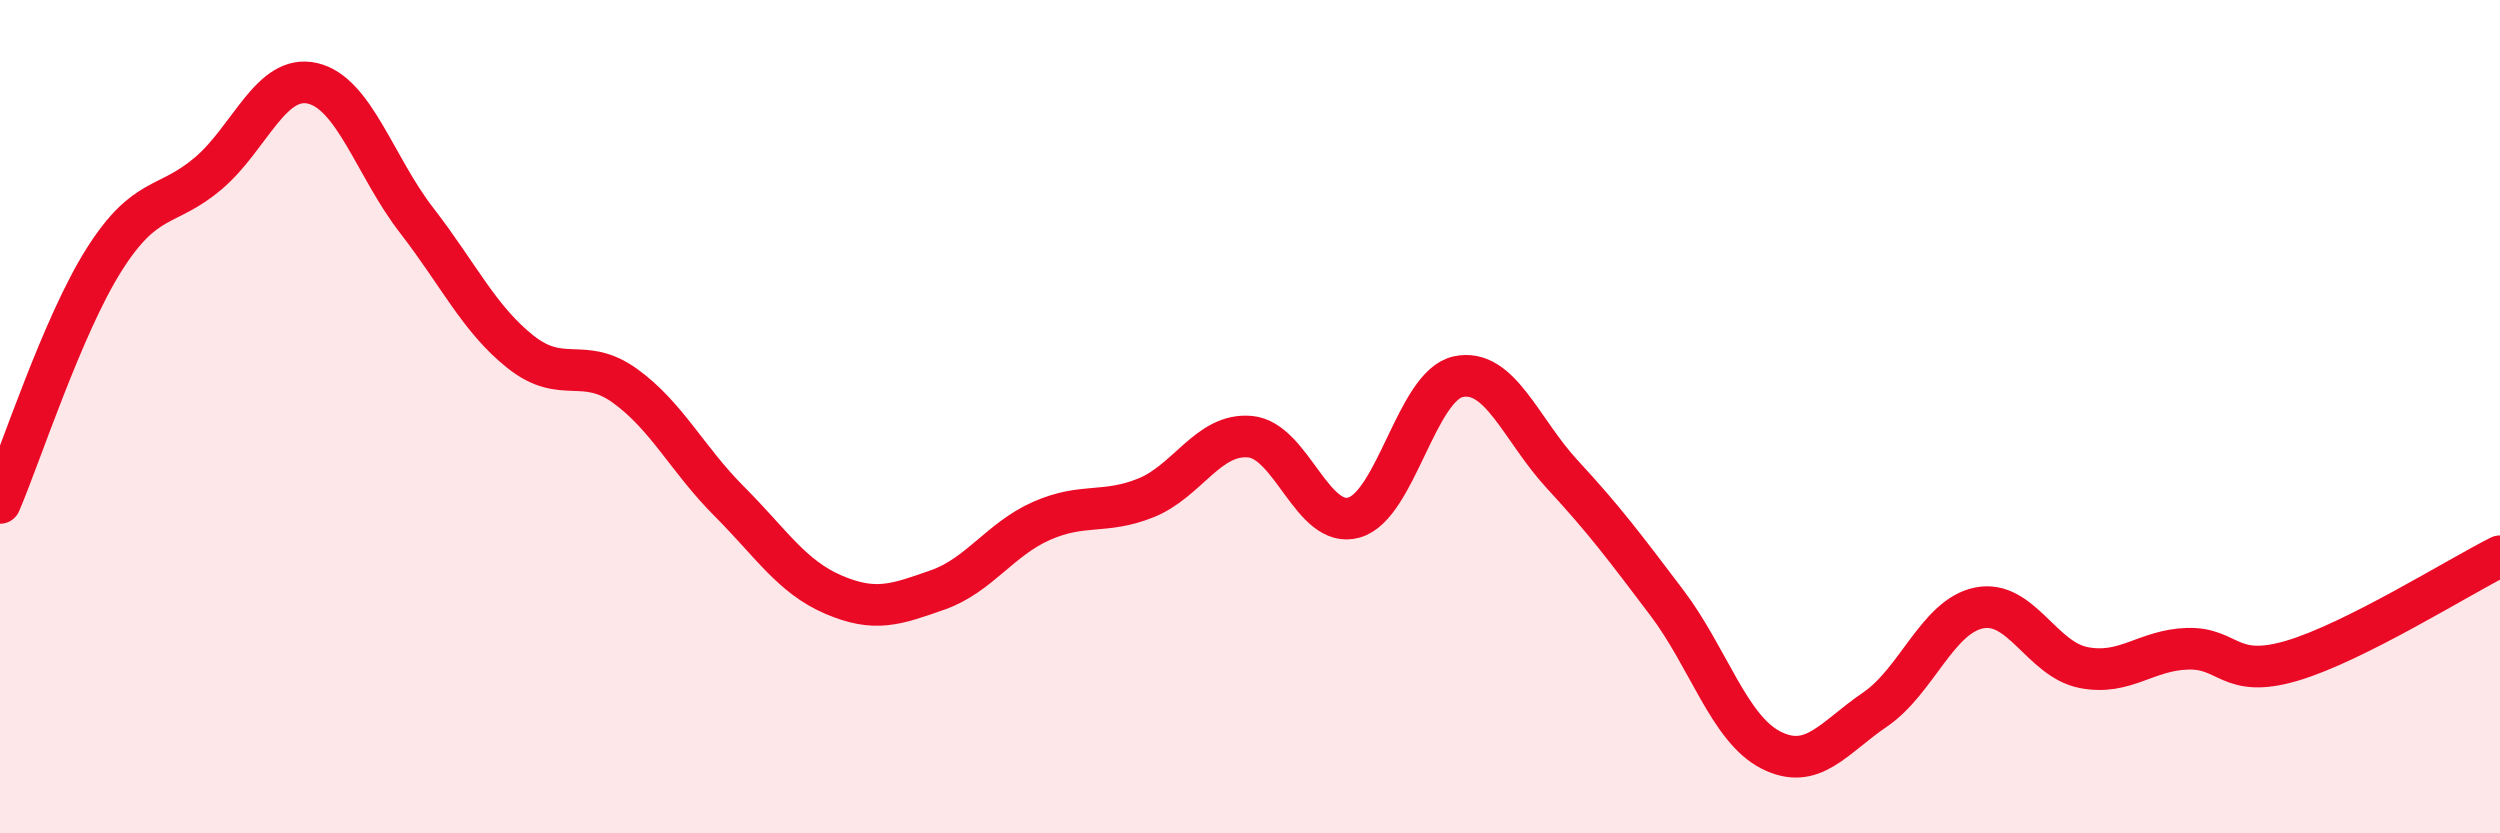
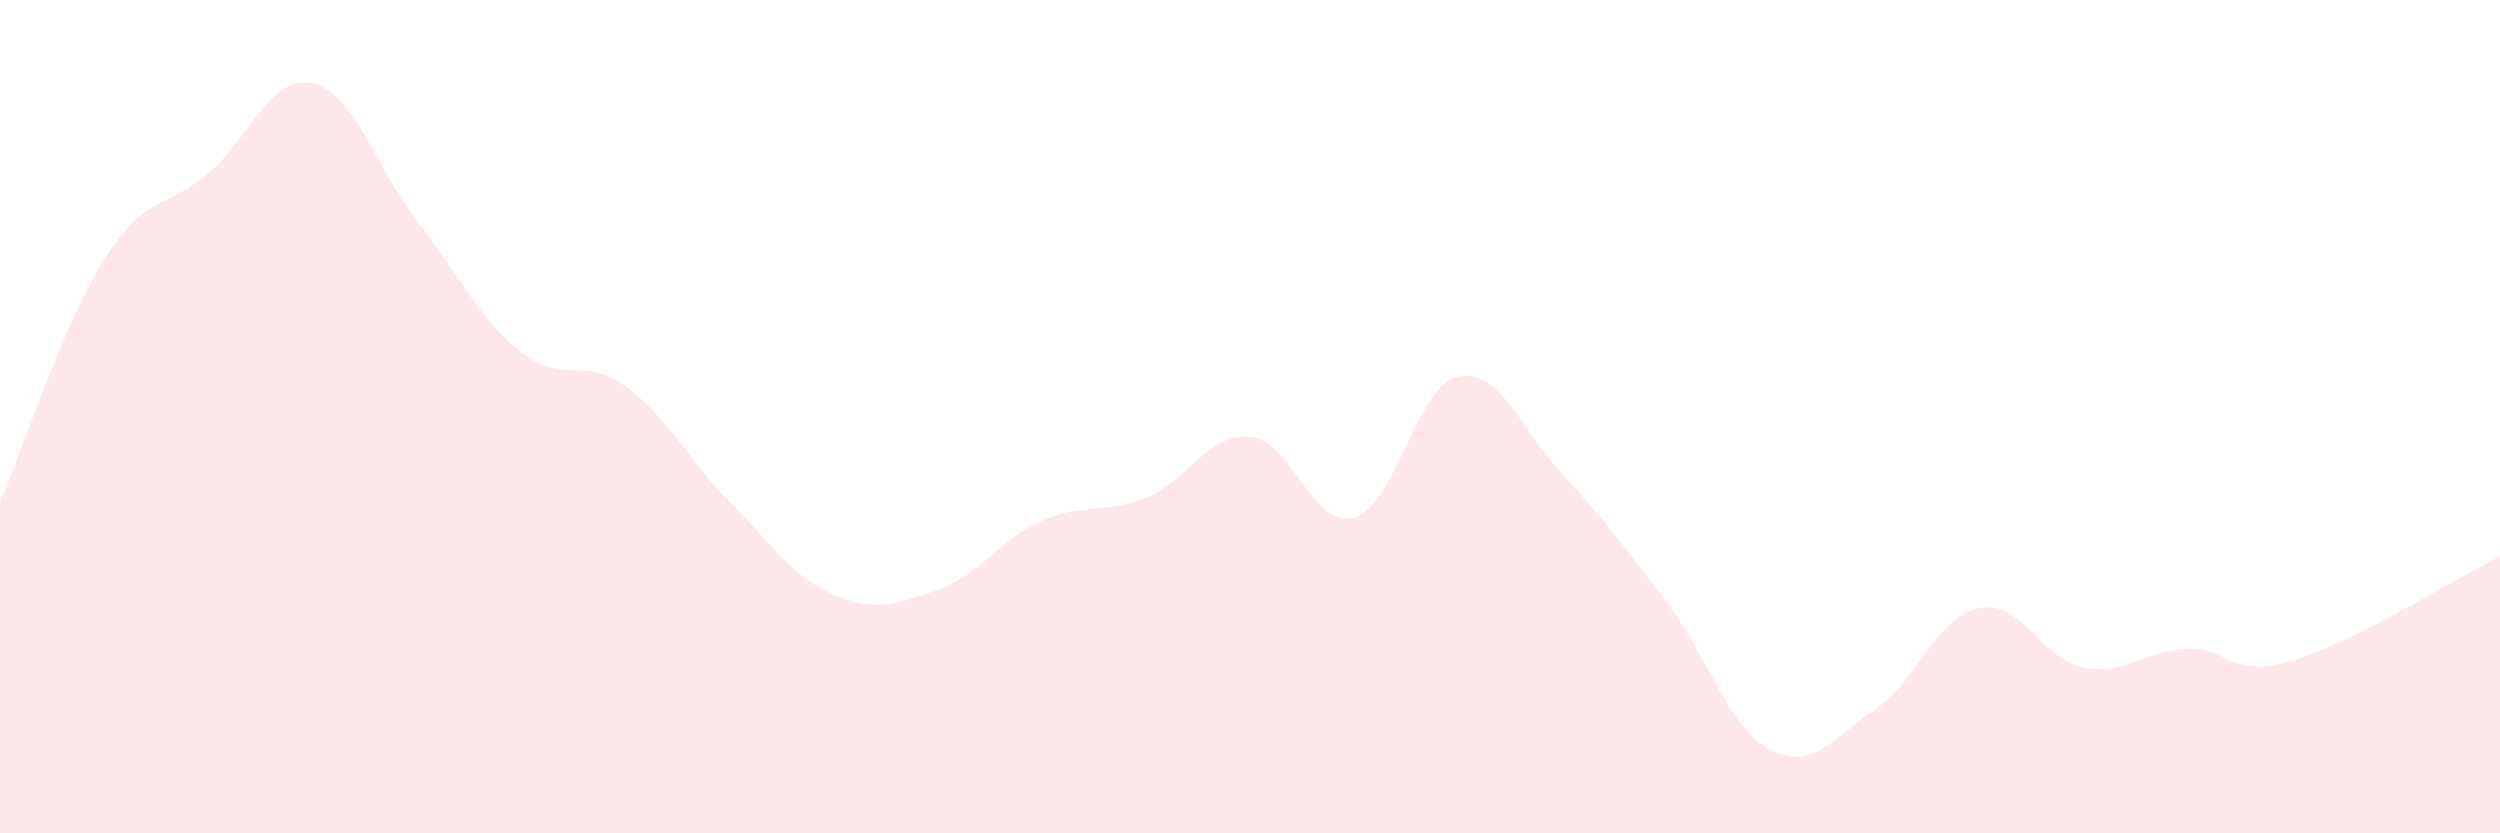
<svg xmlns="http://www.w3.org/2000/svg" width="60" height="20" viewBox="0 0 60 20">
  <path d="M 0,12.07 C 0.5,10.9 1.5,7.81 2.5,6.23 C 3.5,4.65 4,5.01 5,4.16 C 6,3.31 6.5,1.77 7.5,2 C 8.5,2.23 9,4 10,5.29 C 11,6.58 11.5,7.66 12.5,8.45 C 13.5,9.24 14,8.54 15,9.26 C 16,9.98 16.5,11.03 17.5,12.03 C 18.5,13.03 19,13.84 20,14.27 C 21,14.7 21.5,14.51 22.5,14.16 C 23.5,13.81 24,12.94 25,12.5 C 26,12.06 26.5,12.35 27.5,11.95 C 28.5,11.55 29,10.39 30,10.48 C 31,10.57 31.5,12.71 32.5,12.42 C 33.5,12.13 34,9.25 35,9.04 C 36,8.83 36.5,10.31 37.5,11.39 C 38.5,12.47 39,13.14 40,14.46 C 41,15.78 41.5,17.49 42.5,18 C 43.5,18.51 44,17.71 45,17.03 C 46,16.35 46.5,14.79 47.5,14.59 C 48.5,14.39 49,15.82 50,16.02 C 51,16.22 51.5,15.6 52.5,15.57 C 53.5,15.54 53.5,16.3 55,15.86 C 56.5,15.42 59,13.85 60,13.35L60 20L0 20Z" fill="#EB0A25" opacity="0.1" stroke-linecap="round" stroke-linejoin="round" />
-   <path d="M 0,12.07 C 0.5,10.9 1.5,7.81 2.5,6.23 C 3.5,4.65 4,5.01 5,4.16 C 6,3.31 6.5,1.77 7.5,2 C 8.5,2.23 9,4 10,5.29 C 11,6.58 11.5,7.66 12.5,8.45 C 13.5,9.24 14,8.54 15,9.26 C 16,9.98 16.5,11.03 17.5,12.03 C 18.5,13.03 19,13.84 20,14.27 C 21,14.7 21.5,14.51 22.5,14.16 C 23.5,13.81 24,12.94 25,12.5 C 26,12.06 26.5,12.35 27.5,11.95 C 28.5,11.55 29,10.39 30,10.48 C 31,10.57 31.5,12.71 32.5,12.42 C 33.5,12.13 34,9.25 35,9.04 C 36,8.83 36.5,10.31 37.5,11.39 C 38.5,12.47 39,13.14 40,14.46 C 41,15.78 41.5,17.49 42.5,18 C 43.5,18.51 44,17.71 45,17.03 C 46,16.35 46.5,14.79 47.5,14.59 C 48.5,14.39 49,15.82 50,16.02 C 51,16.22 51.5,15.6 52.5,15.57 C 53.5,15.54 53.5,16.3 55,15.86 C 56.5,15.42 59,13.85 60,13.35" stroke="#EB0A25" stroke-width="1" fill="none" stroke-linecap="round" stroke-linejoin="round" />
</svg>